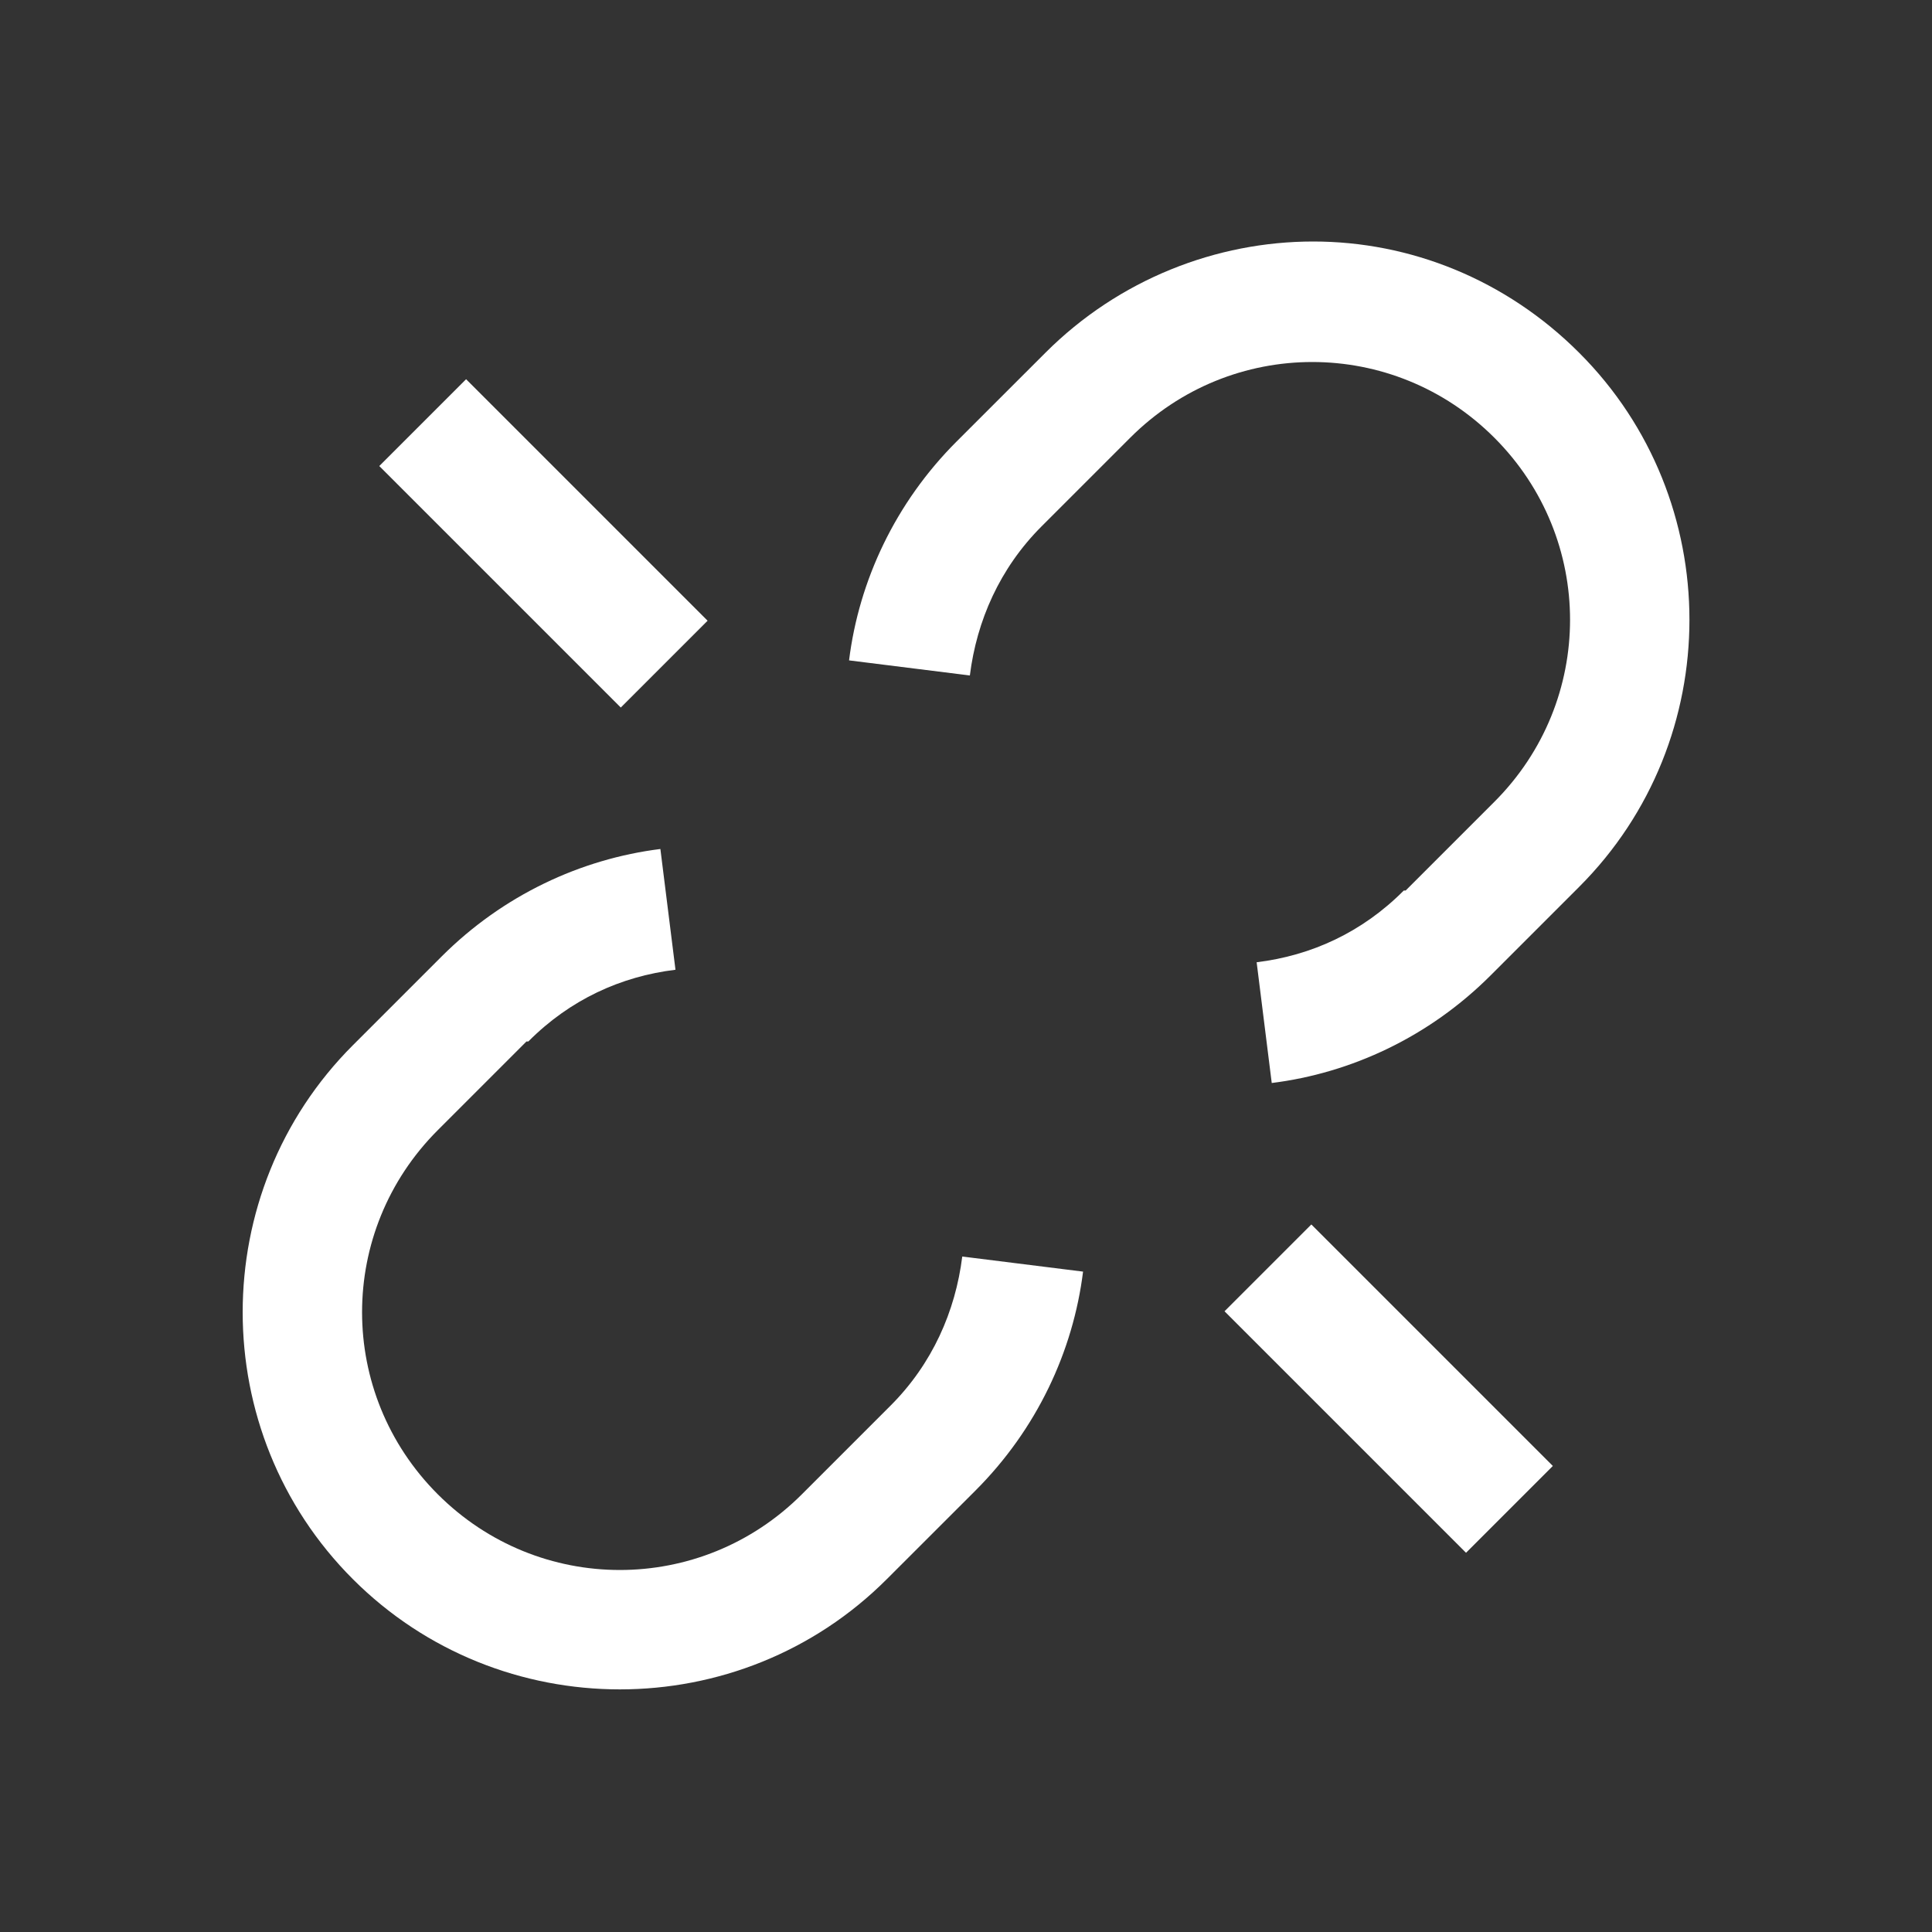
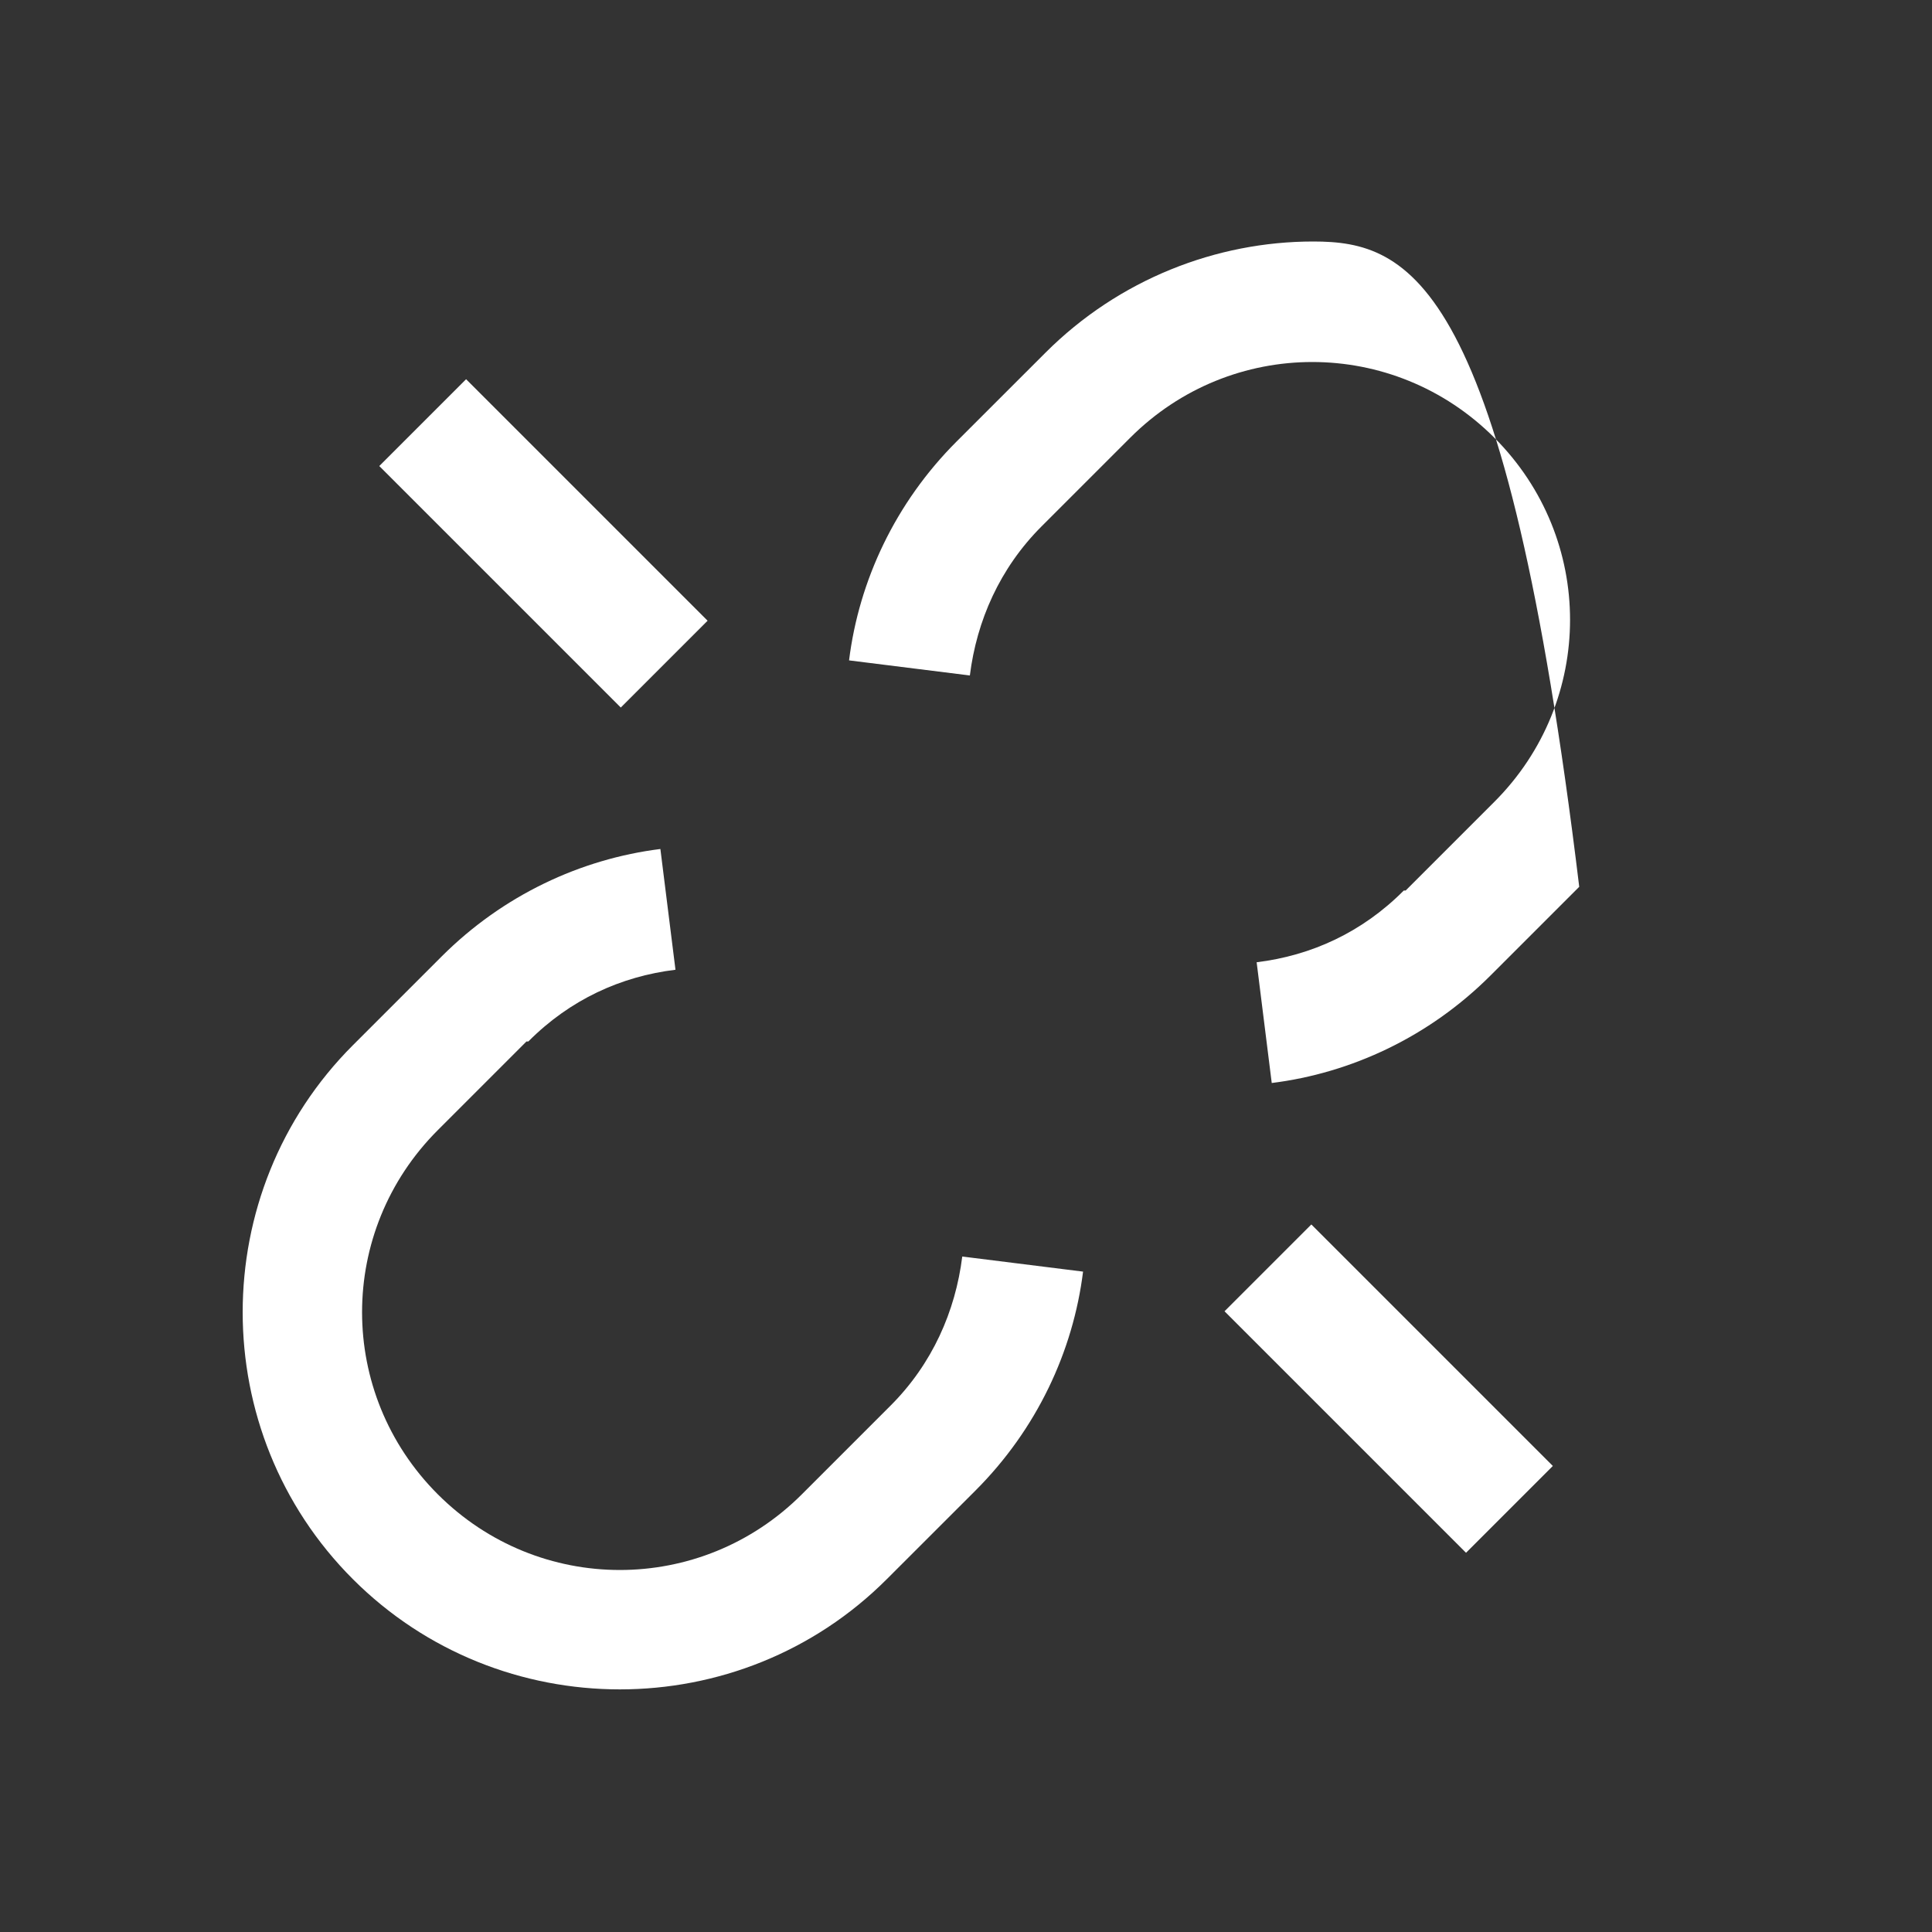
<svg xmlns="http://www.w3.org/2000/svg" width="32" height="32" viewBox="0 0 32 32" fill="none">
  <rect x="0" y="0" width="32" height="32" fill="#333333" stroke="none" />
-   <path d="M21.751 4C20.149 4 18.532 4.625 17.314 5.844L15.845 7.312C14.829 8.328 14.227 9.617 14.063 10.938L16.064 11.188C16.177 10.281 16.56 9.41 17.251 8.719L18.72 7.25C20.392 5.578 23.079 5.578 24.751 7.25C26.423 8.922 26.423 11.609 24.751 13.281L23.282 14.75H23.251C22.56 15.445 21.716 15.828 20.814 15.938L21.064 17.938C22.384 17.773 23.673 17.172 24.689 16.156L26.157 14.688C28.591 12.254 28.591 8.277 26.157 5.844C24.939 4.625 23.352 4 21.751 4ZM7.72 6.281L6.282 7.719L10.282 11.719L11.72 10.281L7.72 6.281ZM10.938 14.062C9.618 14.227 8.329 14.828 7.313 15.844L5.845 17.312C3.411 19.746 3.411 23.723 5.845 26.156C8.278 28.59 12.255 28.59 14.688 26.156L16.157 24.688C17.173 23.672 17.774 22.383 17.939 21.062L15.938 20.812C15.825 21.719 15.442 22.59 14.751 23.281L13.282 24.75C11.61 26.422 8.923 26.422 7.251 24.75C5.579 23.078 5.579 20.391 7.251 18.719L8.72 17.25H8.751C9.442 16.555 10.286 16.172 11.188 16.062L10.938 14.062ZM21.72 20.281L20.282 21.719L24.282 25.719L25.72 24.281L21.72 20.281Z" fill="white" />
+   <path d="M21.751 4C20.149 4 18.532 4.625 17.314 5.844L15.845 7.312C14.829 8.328 14.227 9.617 14.063 10.938L16.064 11.188C16.177 10.281 16.56 9.41 17.251 8.719L18.72 7.25C20.392 5.578 23.079 5.578 24.751 7.25C26.423 8.922 26.423 11.609 24.751 13.281L23.282 14.75H23.251C22.56 15.445 21.716 15.828 20.814 15.938L21.064 17.938C22.384 17.773 23.673 17.172 24.689 16.156L26.157 14.688C24.939 4.625 23.352 4 21.751 4ZM7.72 6.281L6.282 7.719L10.282 11.719L11.72 10.281L7.72 6.281ZM10.938 14.062C9.618 14.227 8.329 14.828 7.313 15.844L5.845 17.312C3.411 19.746 3.411 23.723 5.845 26.156C8.278 28.59 12.255 28.59 14.688 26.156L16.157 24.688C17.173 23.672 17.774 22.383 17.939 21.062L15.938 20.812C15.825 21.719 15.442 22.59 14.751 23.281L13.282 24.75C11.61 26.422 8.923 26.422 7.251 24.75C5.579 23.078 5.579 20.391 7.251 18.719L8.72 17.25H8.751C9.442 16.555 10.286 16.172 11.188 16.062L10.938 14.062ZM21.72 20.281L20.282 21.719L24.282 25.719L25.72 24.281L21.72 20.281Z" fill="white" />
</svg>